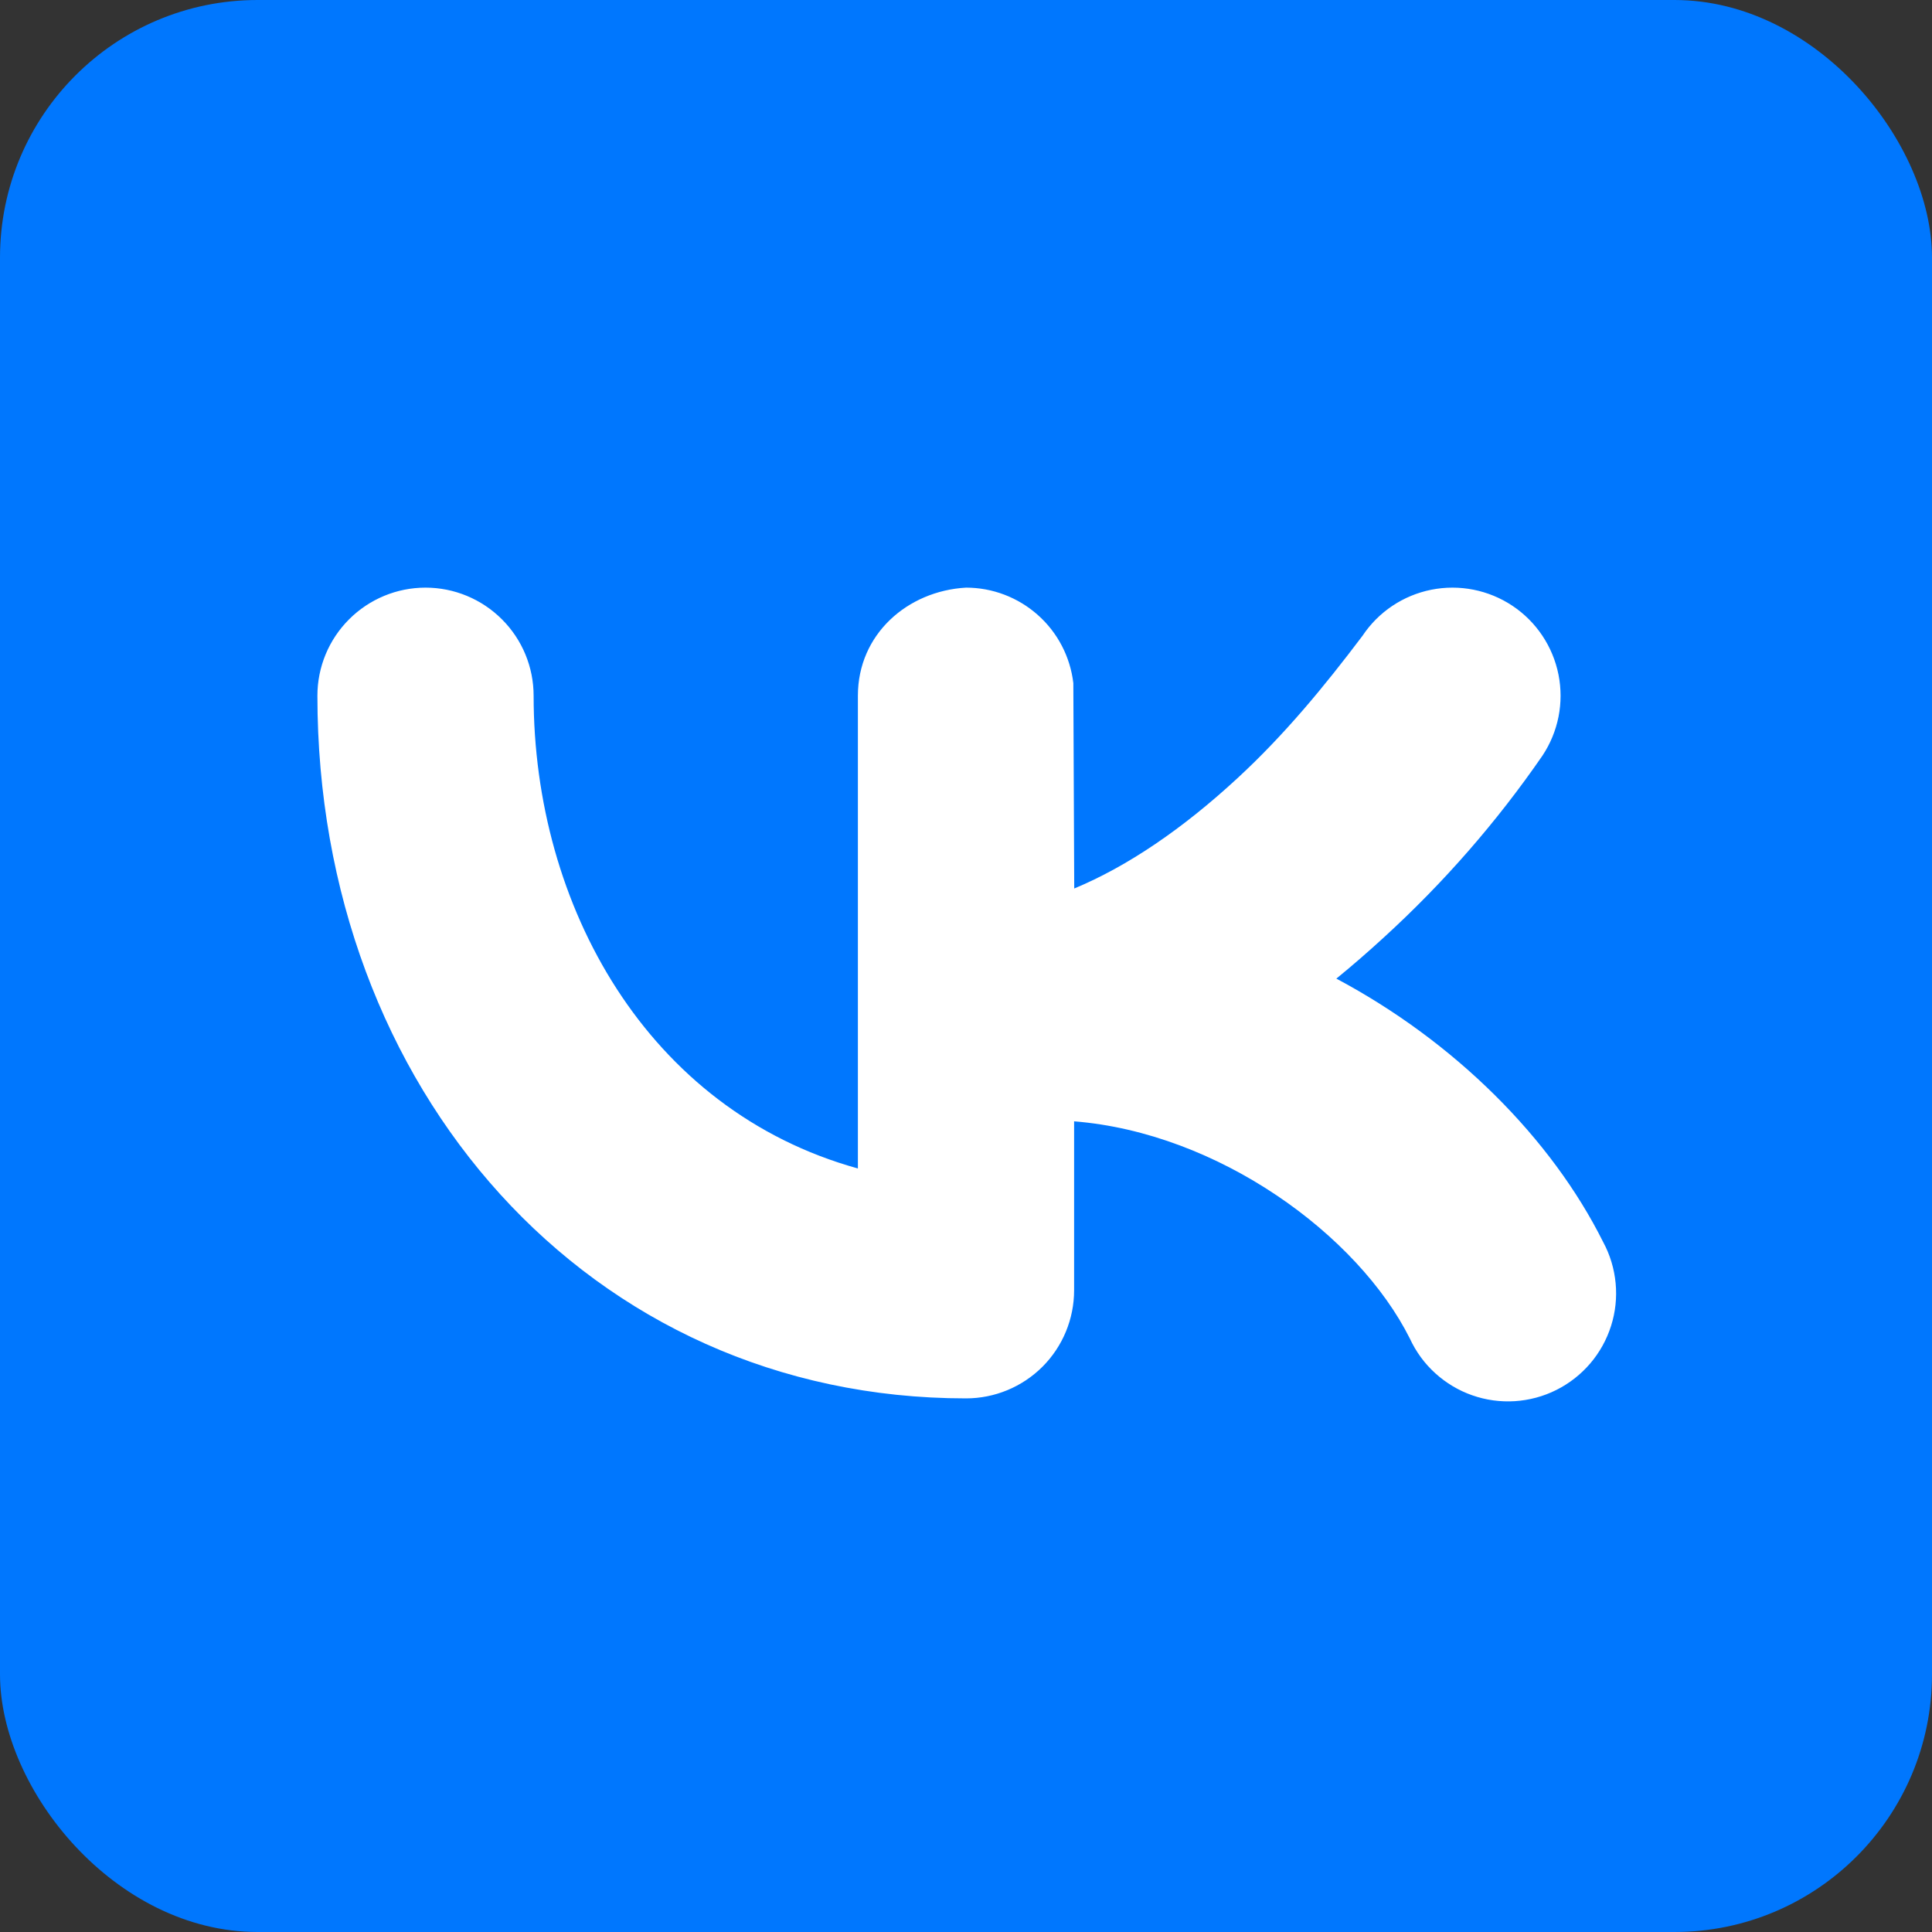
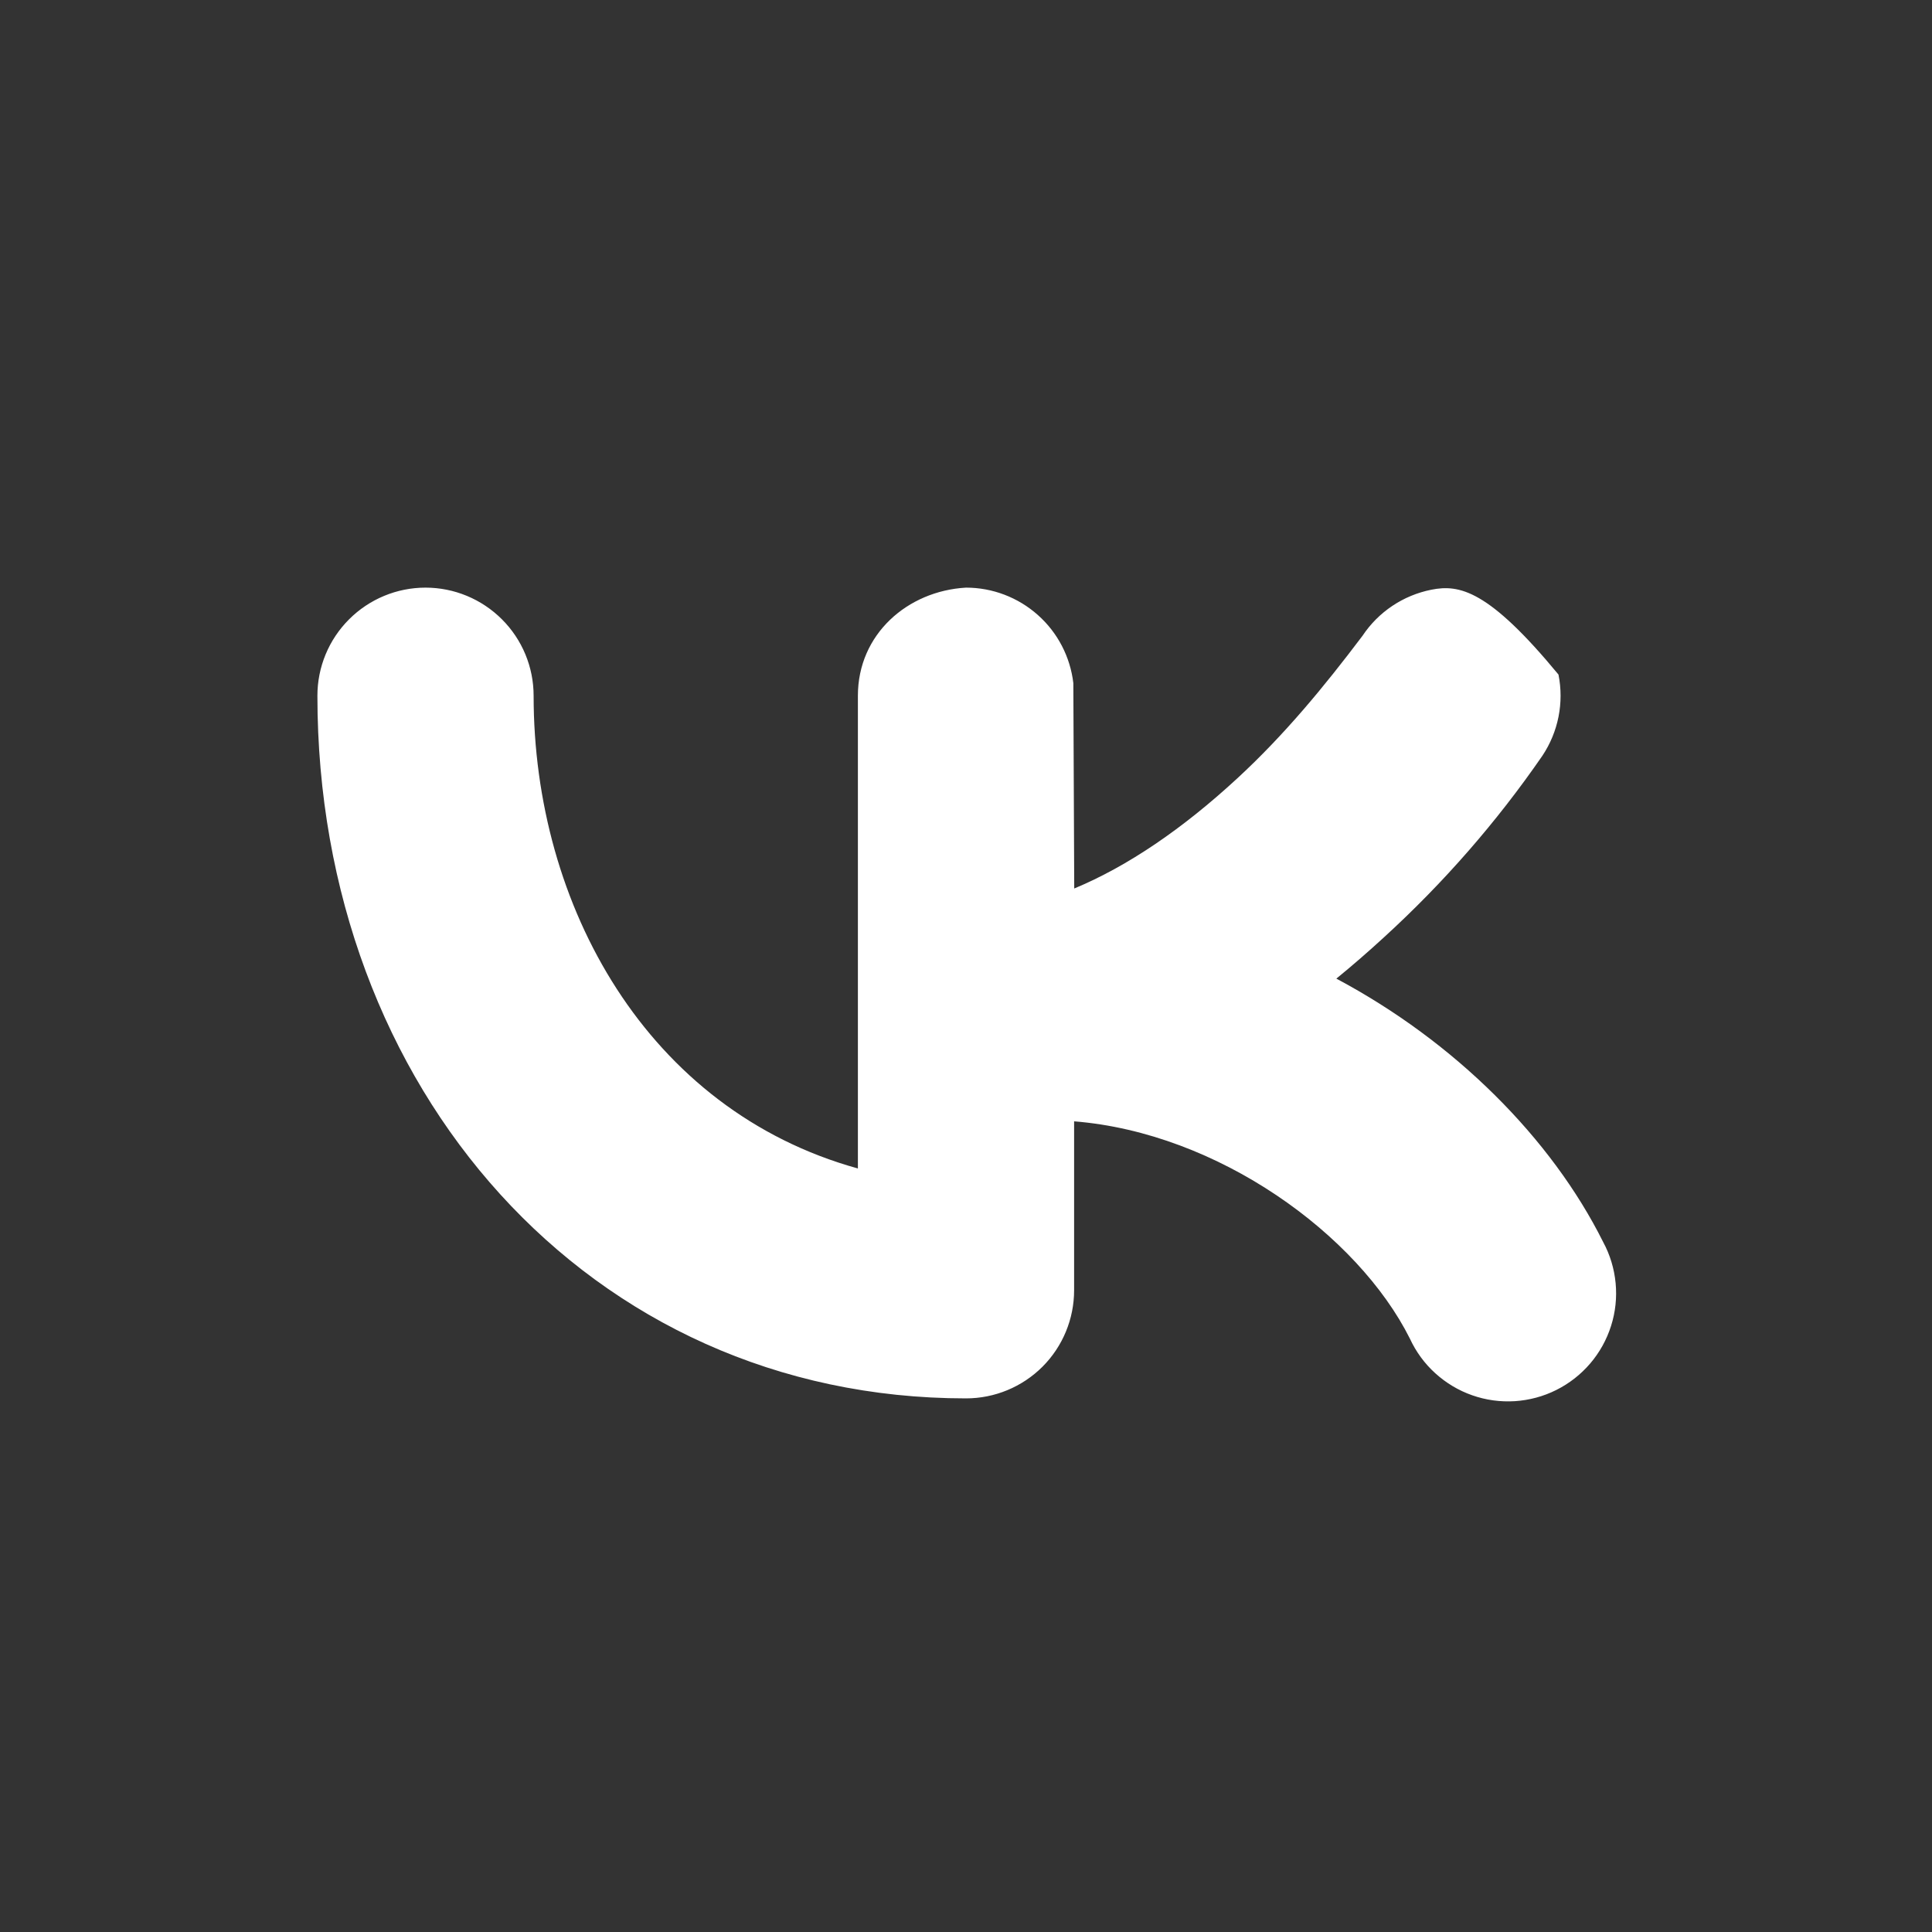
<svg xmlns="http://www.w3.org/2000/svg" width="45" height="45" viewBox="0 0 45 45" fill="none">
  <rect x="0" y="0" width="45" height="45" fill="#333333" stroke="none" />
-   <rect width="45" height="45" rx="6" fill="#0077FE" />
-   <path fill-rule="evenodd" clip-rule="evenodd" d="M35.925 17.603C36.296 17.047 36.431 16.367 36.3 15.712C36.169 15.057 35.784 14.481 35.228 14.11C34.672 13.74 33.992 13.605 33.337 13.736C32.682 13.867 32.106 14.252 31.736 14.808C30.844 15.991 29.91 17.124 28.817 18.131C27.551 19.3 26.269 20.176 25.021 20.695L25 15.911C24.928 15.298 24.634 14.733 24.173 14.324C23.712 13.914 23.117 13.687 22.5 13.687C21.136 13.765 19.982 14.773 19.982 16.205V27.216C15.078 25.856 12.429 21.097 12.429 16.205C12.429 15.537 12.164 14.897 11.691 14.425C11.219 13.953 10.579 13.687 9.911 13.687C9.243 13.687 8.603 13.953 8.131 14.425C7.658 14.897 7.393 15.537 7.393 16.205C7.393 25.35 13.713 32.571 22.5 32.571C23.168 32.571 23.808 32.306 24.281 31.834C24.753 31.362 25.018 30.721 25.018 30.053V26.118C28.372 26.385 31.625 28.754 32.839 31.179C32.98 31.485 33.181 31.76 33.431 31.986C33.681 32.213 33.973 32.388 34.291 32.499C34.609 32.611 34.947 32.657 35.283 32.636C35.62 32.614 35.949 32.526 36.25 32.375C36.552 32.224 36.82 32.014 37.039 31.758C37.258 31.502 37.423 31.204 37.525 30.882C37.627 30.561 37.663 30.222 37.631 29.886C37.599 29.551 37.501 29.225 37.34 28.928C36.137 26.518 33.891 24.265 31.126 22.794C31.499 22.49 31.869 22.168 32.234 21.833C33.621 20.567 34.86 19.148 35.925 17.603Z" fill="white" />
+   <path fill-rule="evenodd" clip-rule="evenodd" d="M35.925 17.603C36.296 17.047 36.431 16.367 36.3 15.712C34.672 13.74 33.992 13.605 33.337 13.736C32.682 13.867 32.106 14.252 31.736 14.808C30.844 15.991 29.91 17.124 28.817 18.131C27.551 19.3 26.269 20.176 25.021 20.695L25 15.911C24.928 15.298 24.634 14.733 24.173 14.324C23.712 13.914 23.117 13.687 22.5 13.687C21.136 13.765 19.982 14.773 19.982 16.205V27.216C15.078 25.856 12.429 21.097 12.429 16.205C12.429 15.537 12.164 14.897 11.691 14.425C11.219 13.953 10.579 13.687 9.911 13.687C9.243 13.687 8.603 13.953 8.131 14.425C7.658 14.897 7.393 15.537 7.393 16.205C7.393 25.35 13.713 32.571 22.5 32.571C23.168 32.571 23.808 32.306 24.281 31.834C24.753 31.362 25.018 30.721 25.018 30.053V26.118C28.372 26.385 31.625 28.754 32.839 31.179C32.98 31.485 33.181 31.76 33.431 31.986C33.681 32.213 33.973 32.388 34.291 32.499C34.609 32.611 34.947 32.657 35.283 32.636C35.62 32.614 35.949 32.526 36.25 32.375C36.552 32.224 36.82 32.014 37.039 31.758C37.258 31.502 37.423 31.204 37.525 30.882C37.627 30.561 37.663 30.222 37.631 29.886C37.599 29.551 37.501 29.225 37.34 28.928C36.137 26.518 33.891 24.265 31.126 22.794C31.499 22.49 31.869 22.168 32.234 21.833C33.621 20.567 34.86 19.148 35.925 17.603Z" fill="white" />
</svg>